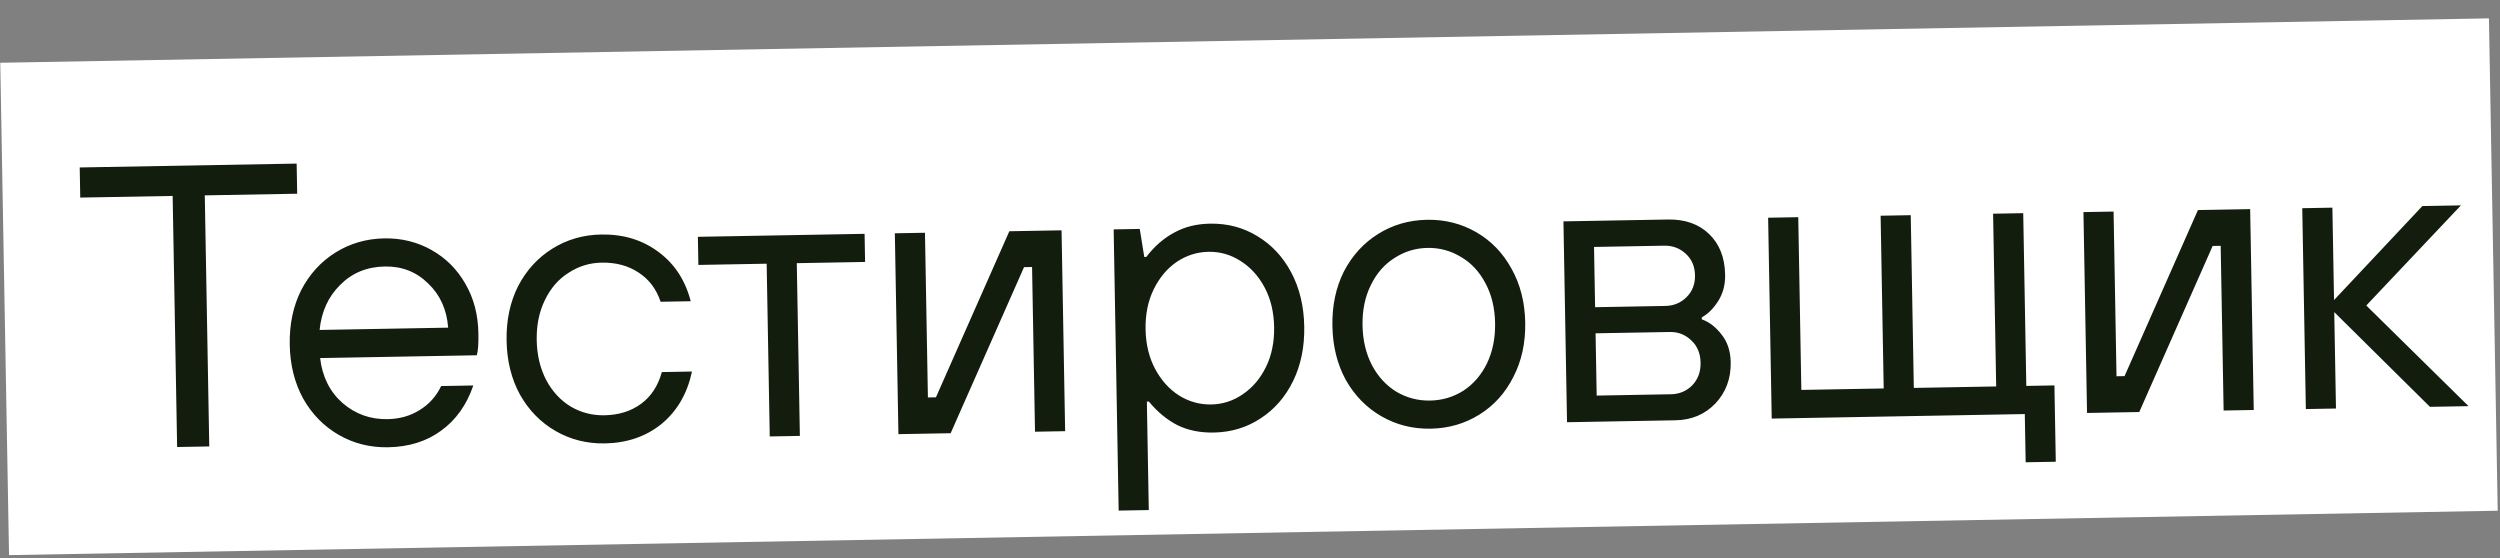
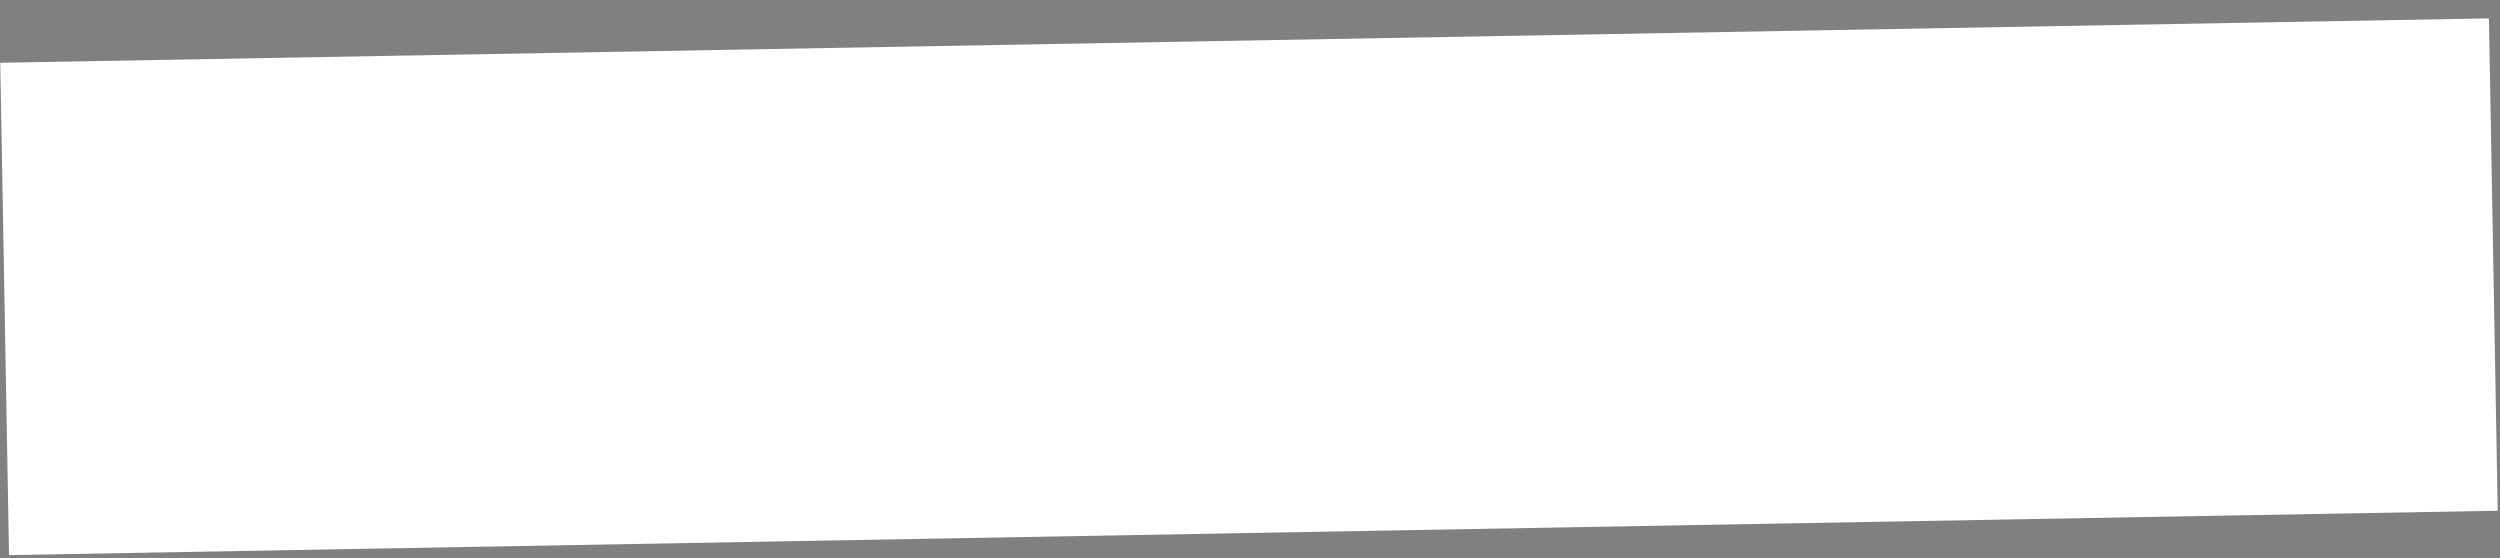
<svg xmlns="http://www.w3.org/2000/svg" width="560" height="125" viewBox="0 0 560 125" fill="none">
  <rect x="0" y="0" width="560" height="125" fill="#808080" stroke="none" />
  <rect x="0.059" y="14.059" width="557.55" height="110.304" transform="rotate(-1.022 0.059 14.059)" fill="white" />
-   <path d="M46.875 100.003L39.676 100.131L38.673 43.89L17.976 44.259L17.856 37.51L66.448 36.644L66.569 43.393L45.872 43.762L46.875 100.003ZM86.913 100.189C82.894 100.261 79.217 99.336 75.882 97.415C72.547 95.494 69.889 92.781 67.906 89.276C65.983 85.77 64.981 81.737 64.9 77.178C64.818 72.618 65.676 68.553 67.473 64.98C69.329 61.406 71.89 58.6 75.154 56.562C78.418 54.523 82.06 53.468 86.079 53.396C89.918 53.328 93.444 54.195 96.657 55.998C99.87 57.801 102.405 60.336 104.264 63.604C106.121 66.811 107.087 70.485 107.161 74.624C107.204 77.023 107.083 78.676 106.799 79.581L71.705 80.207C72.2 84.399 73.88 87.759 76.745 90.289C79.61 92.758 82.962 93.959 86.801 93.89C89.501 93.842 91.889 93.169 93.966 91.872C96.103 90.574 97.722 88.775 98.821 86.475L106.02 86.346C104.537 90.693 102.137 94.067 98.819 96.466C95.561 98.865 91.593 100.106 86.913 100.189ZM100.388 73.394C100.075 69.319 98.576 66.016 95.89 63.483C93.264 60.889 90.031 59.627 86.191 59.695C82.172 59.767 78.836 61.147 76.184 63.834C73.53 66.462 72 69.82 71.592 73.908L100.388 73.394ZM135.488 99.323C131.469 99.394 127.792 98.47 124.457 96.549C121.122 94.628 118.463 91.915 116.481 88.41C114.558 84.904 113.556 80.871 113.474 76.312C113.393 71.752 114.251 67.686 116.047 64.114C117.904 60.54 120.464 57.734 123.728 55.696C126.993 53.657 130.634 52.602 134.654 52.53C139.633 52.441 143.917 53.745 147.506 56.442C151.093 59.078 153.499 62.756 154.723 67.475L147.974 67.595C147.023 64.732 145.364 62.541 142.996 61.023C140.689 59.504 137.946 58.773 134.766 58.829C132.066 58.877 129.59 59.642 127.336 61.122C125.081 62.542 123.317 64.584 122.044 67.247C120.77 69.85 120.163 72.832 120.223 76.191C120.283 79.551 120.997 82.538 122.363 85.154C123.729 87.711 125.565 89.688 127.87 91.087C130.174 92.426 132.676 93.072 135.376 93.024C138.615 92.966 141.36 92.107 143.611 90.447C145.862 88.786 147.41 86.418 148.255 83.343L155.004 83.222C153.952 88.162 151.681 92.073 148.192 94.956C144.702 97.778 140.467 99.234 135.488 99.323ZM179.171 97.644L172.422 97.764L171.732 59.07L156.435 59.343L156.323 53.044L193.667 52.378L193.779 58.677L178.481 58.95L179.171 97.644ZM212.944 97.041L201.246 97.25L200.444 52.257L207.193 52.137L207.851 89.031L209.65 88.999L226.09 51.8L237.788 51.591L238.59 96.584L231.841 96.704L231.183 59.81L229.384 59.842L212.944 97.041ZM250.581 114.373L249.458 51.383L255.307 51.279L256.319 57.562L256.769 57.554C258.587 55.181 260.655 53.374 262.973 52.132C265.29 50.831 267.979 50.153 271.038 50.098C274.938 50.029 278.465 50.956 281.62 52.88C284.834 54.803 287.373 57.518 289.236 61.026C291.099 64.533 292.071 68.566 292.152 73.125C292.234 77.685 291.406 81.75 289.669 85.322C287.933 88.893 285.492 91.697 282.348 93.734C279.264 95.769 275.772 96.821 271.873 96.891C268.813 96.945 266.103 96.394 263.742 95.235C261.38 94.017 259.248 92.255 257.347 89.949L256.897 89.957L257.33 114.253L250.581 114.373ZM271.31 90.6C273.89 90.554 276.247 89.792 278.381 88.313C280.575 86.834 282.309 84.793 283.582 82.19C284.856 79.587 285.463 76.605 285.403 73.246C285.343 69.886 284.631 66.928 283.265 64.373C281.899 61.816 280.093 59.838 277.848 58.438C275.663 57.037 273.28 56.359 270.701 56.405C268.121 56.451 265.734 57.214 263.54 58.693C261.406 60.172 259.702 62.212 258.429 64.815C257.155 67.418 256.548 70.4 256.608 73.759C256.668 77.119 257.381 80.076 258.746 82.632C260.112 85.189 261.888 87.167 264.073 88.569C266.318 89.969 268.731 90.646 271.31 90.6ZM320.472 96.024C316.453 96.096 312.776 95.171 309.441 93.25C306.106 91.329 303.447 88.617 301.464 85.111C299.542 81.605 298.54 77.572 298.458 73.013C298.377 68.454 299.235 64.388 301.031 60.815C302.888 57.242 305.448 54.435 308.712 52.397C311.976 50.358 315.618 49.303 319.638 49.231C323.657 49.16 327.334 50.084 330.669 52.005C334.004 53.926 336.632 56.64 338.555 60.146C340.538 63.651 341.57 67.683 341.651 72.243C341.733 76.802 340.845 80.868 338.988 84.442C337.192 88.015 334.661 90.82 331.397 92.859C328.133 94.897 324.491 95.952 320.472 96.024ZM320.36 89.725C323.059 89.677 325.537 88.943 327.792 87.522C330.046 86.042 331.809 84 333.083 81.397C334.356 78.734 334.962 75.722 334.902 72.363C334.843 69.004 334.13 66.046 332.764 63.49C331.397 60.874 329.561 58.896 327.257 57.557C324.952 56.158 322.45 55.482 319.75 55.531C317.05 55.579 314.574 56.343 312.32 57.823C310.065 59.244 308.301 61.286 307.028 63.949C305.754 66.552 305.147 69.533 305.207 72.893C305.267 76.252 305.98 79.24 307.347 81.856C308.713 84.412 310.549 86.389 312.854 87.789C315.158 89.128 317.66 89.773 320.36 89.725ZM351.012 94.579L350.21 49.587L373.606 49.169C377.446 49.101 380.526 50.186 382.846 52.425C385.166 54.664 386.361 57.703 386.429 61.543C386.47 63.822 385.935 65.812 384.825 67.512C383.774 69.151 382.565 70.343 381.198 71.087L381.206 71.537C382.837 72.108 384.297 73.222 385.587 74.88C386.936 76.536 387.634 78.624 387.679 81.144C387.744 84.803 386.599 87.884 384.243 90.386C381.886 92.829 378.908 94.082 375.309 94.146L351.012 94.579ZM373.052 68.532C374.911 68.499 376.49 67.841 377.787 66.558C379.084 65.274 379.715 63.643 379.68 61.663C379.645 59.683 378.956 58.075 377.614 56.839C376.272 55.603 374.671 55.001 372.811 55.034L357.063 55.315L357.304 68.813L373.052 68.532ZM374.304 88.313C376.164 88.28 377.743 87.622 379.04 86.338C380.336 84.995 380.966 83.303 380.93 81.264C380.892 79.164 380.203 77.496 378.86 76.26C377.517 74.964 375.915 74.332 374.056 74.365L357.408 74.662L357.657 88.61L374.304 88.313ZM460.495 103.429L453.747 103.549L453.554 92.751L396.863 93.762L396.061 48.769L402.81 48.648L403.5 87.342L421.947 87.013L421.257 48.32L428.006 48.199L428.696 86.893L447.143 86.564L446.453 47.87L453.202 47.75L453.892 86.444L460.191 86.332L460.495 103.429ZM479.193 92.294L467.495 92.502L466.692 47.509L473.441 47.389L474.099 84.283L475.899 84.251L492.338 47.052L504.036 46.843L504.839 91.836L498.09 91.957L497.432 55.062L495.632 55.095L479.193 92.294ZM523.258 91.508L516.509 91.628L515.706 46.635L522.455 46.515L522.824 67.212L542.612 46.156L551.251 46.002L530.047 68.433L552.953 90.978L544.314 91.132L522.873 69.911L523.258 91.508Z" fill="#131D0E" />
</svg>